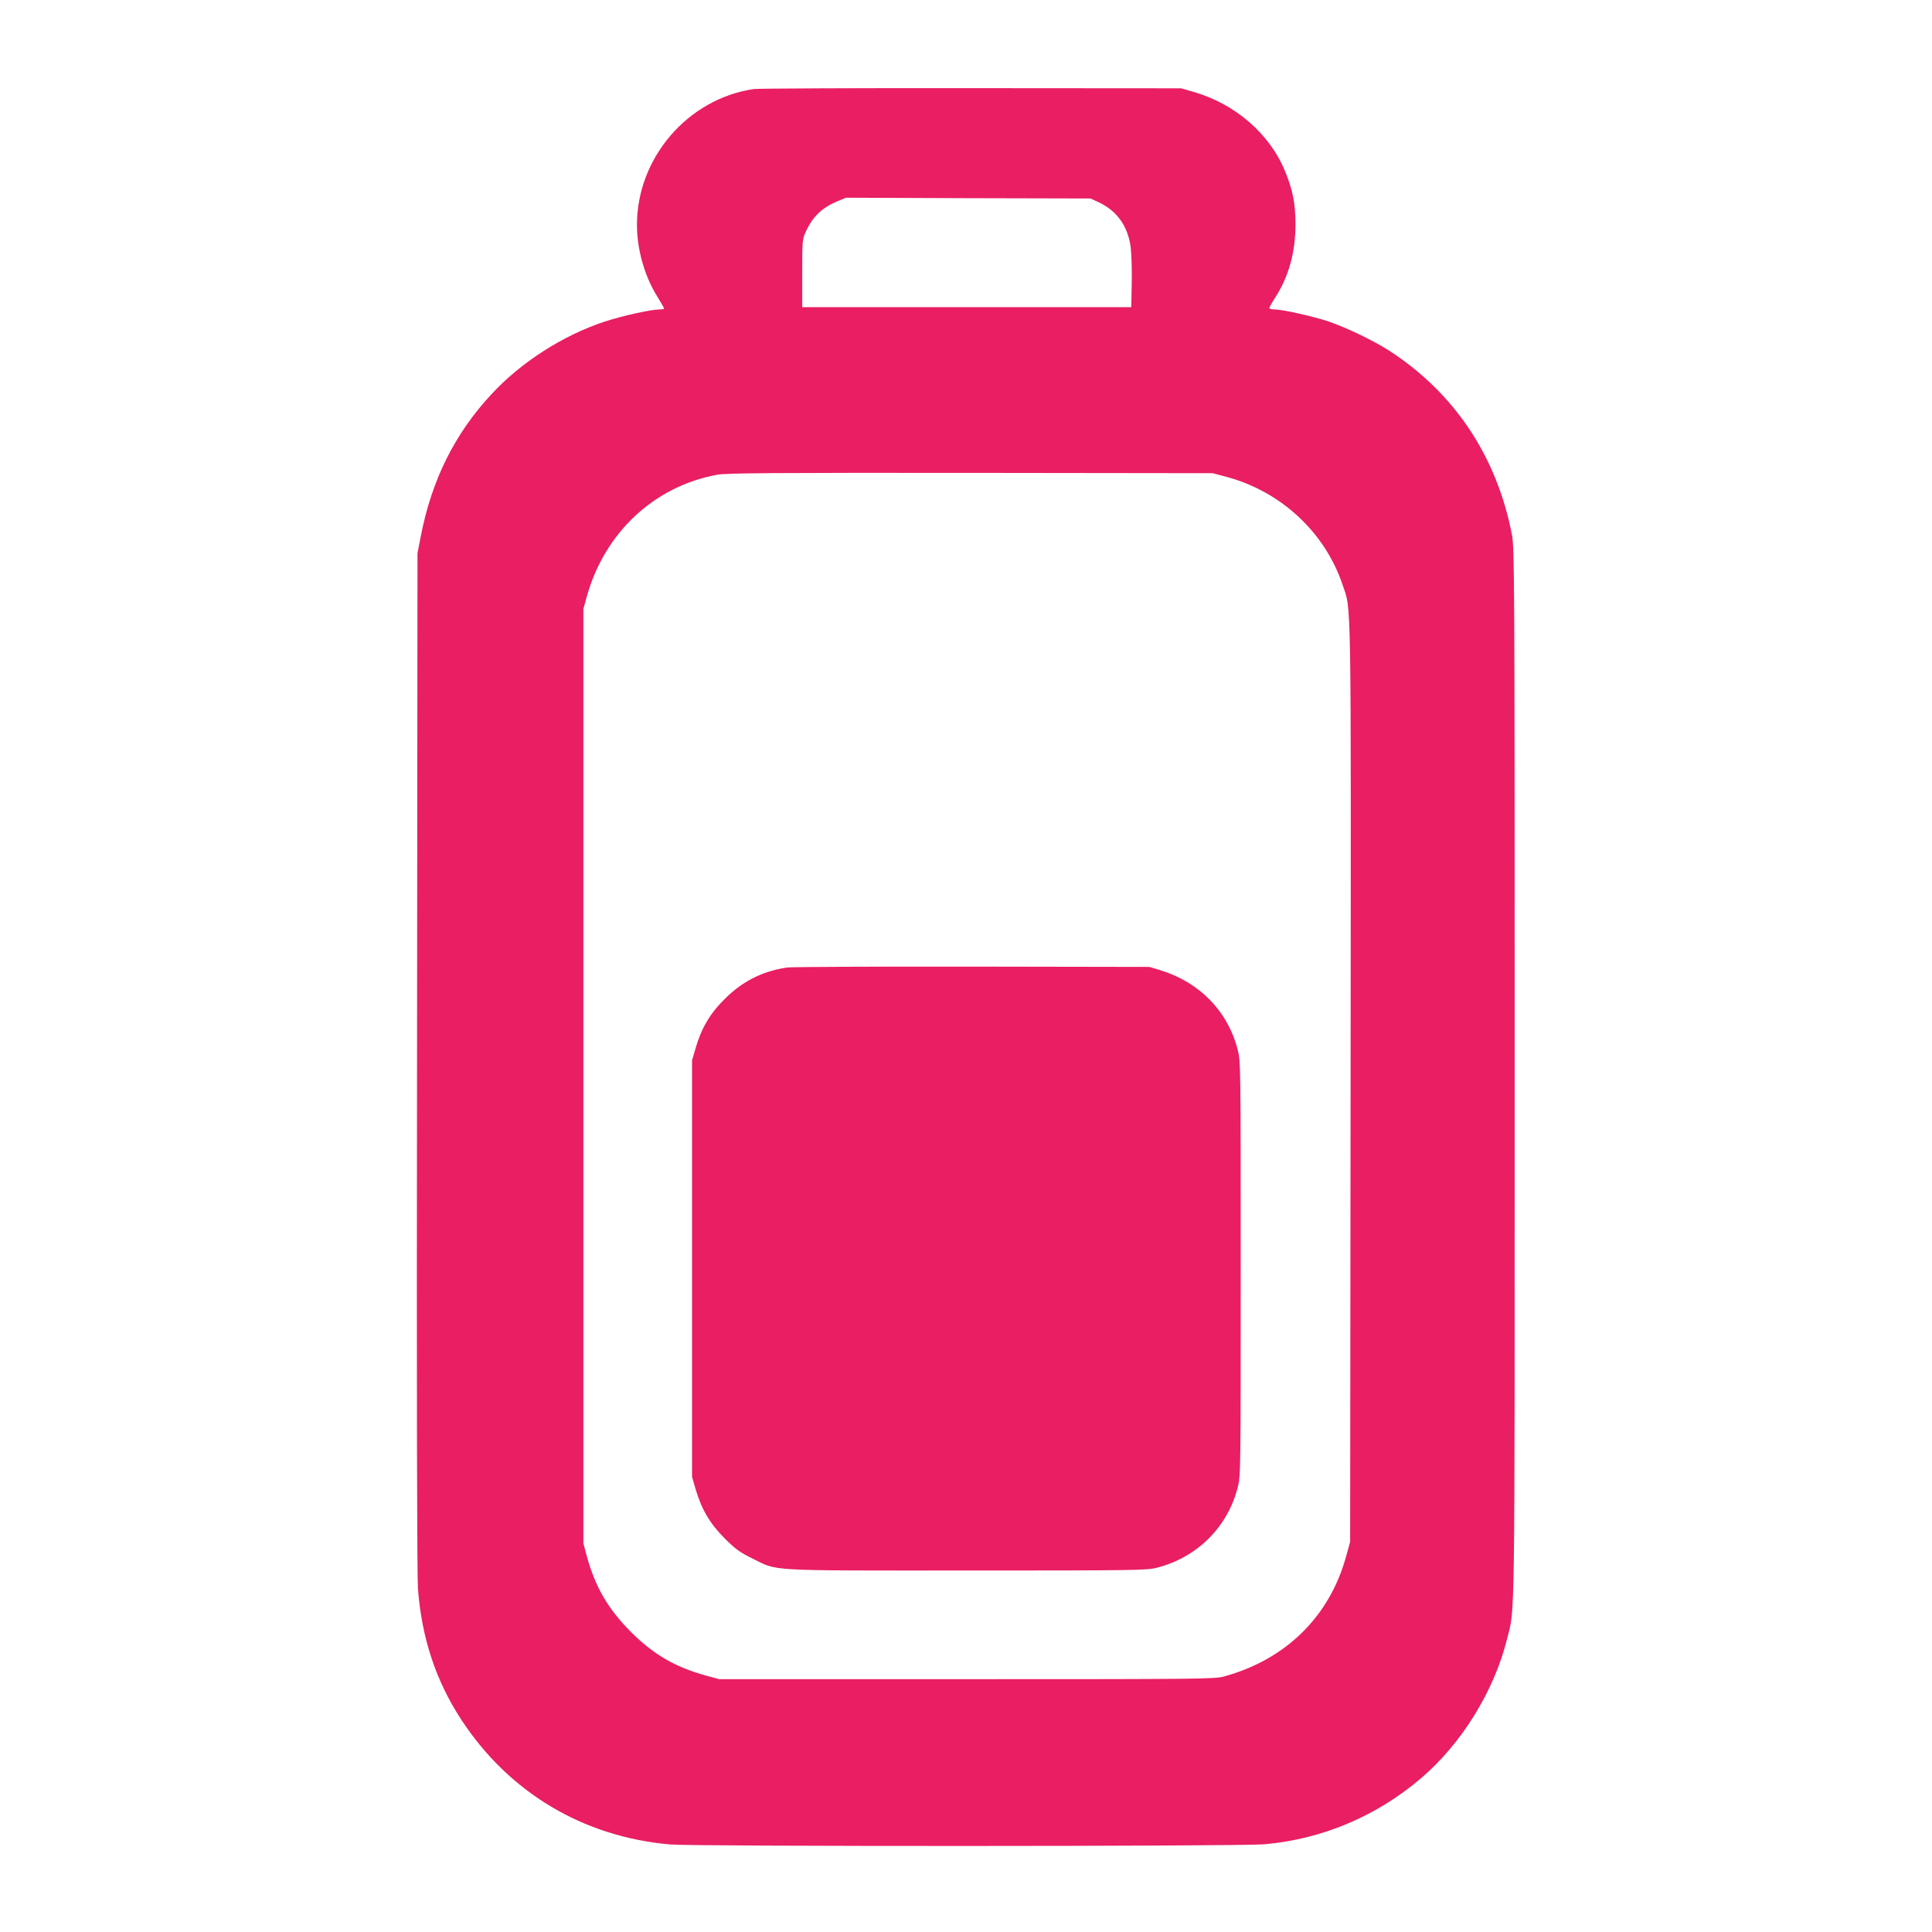
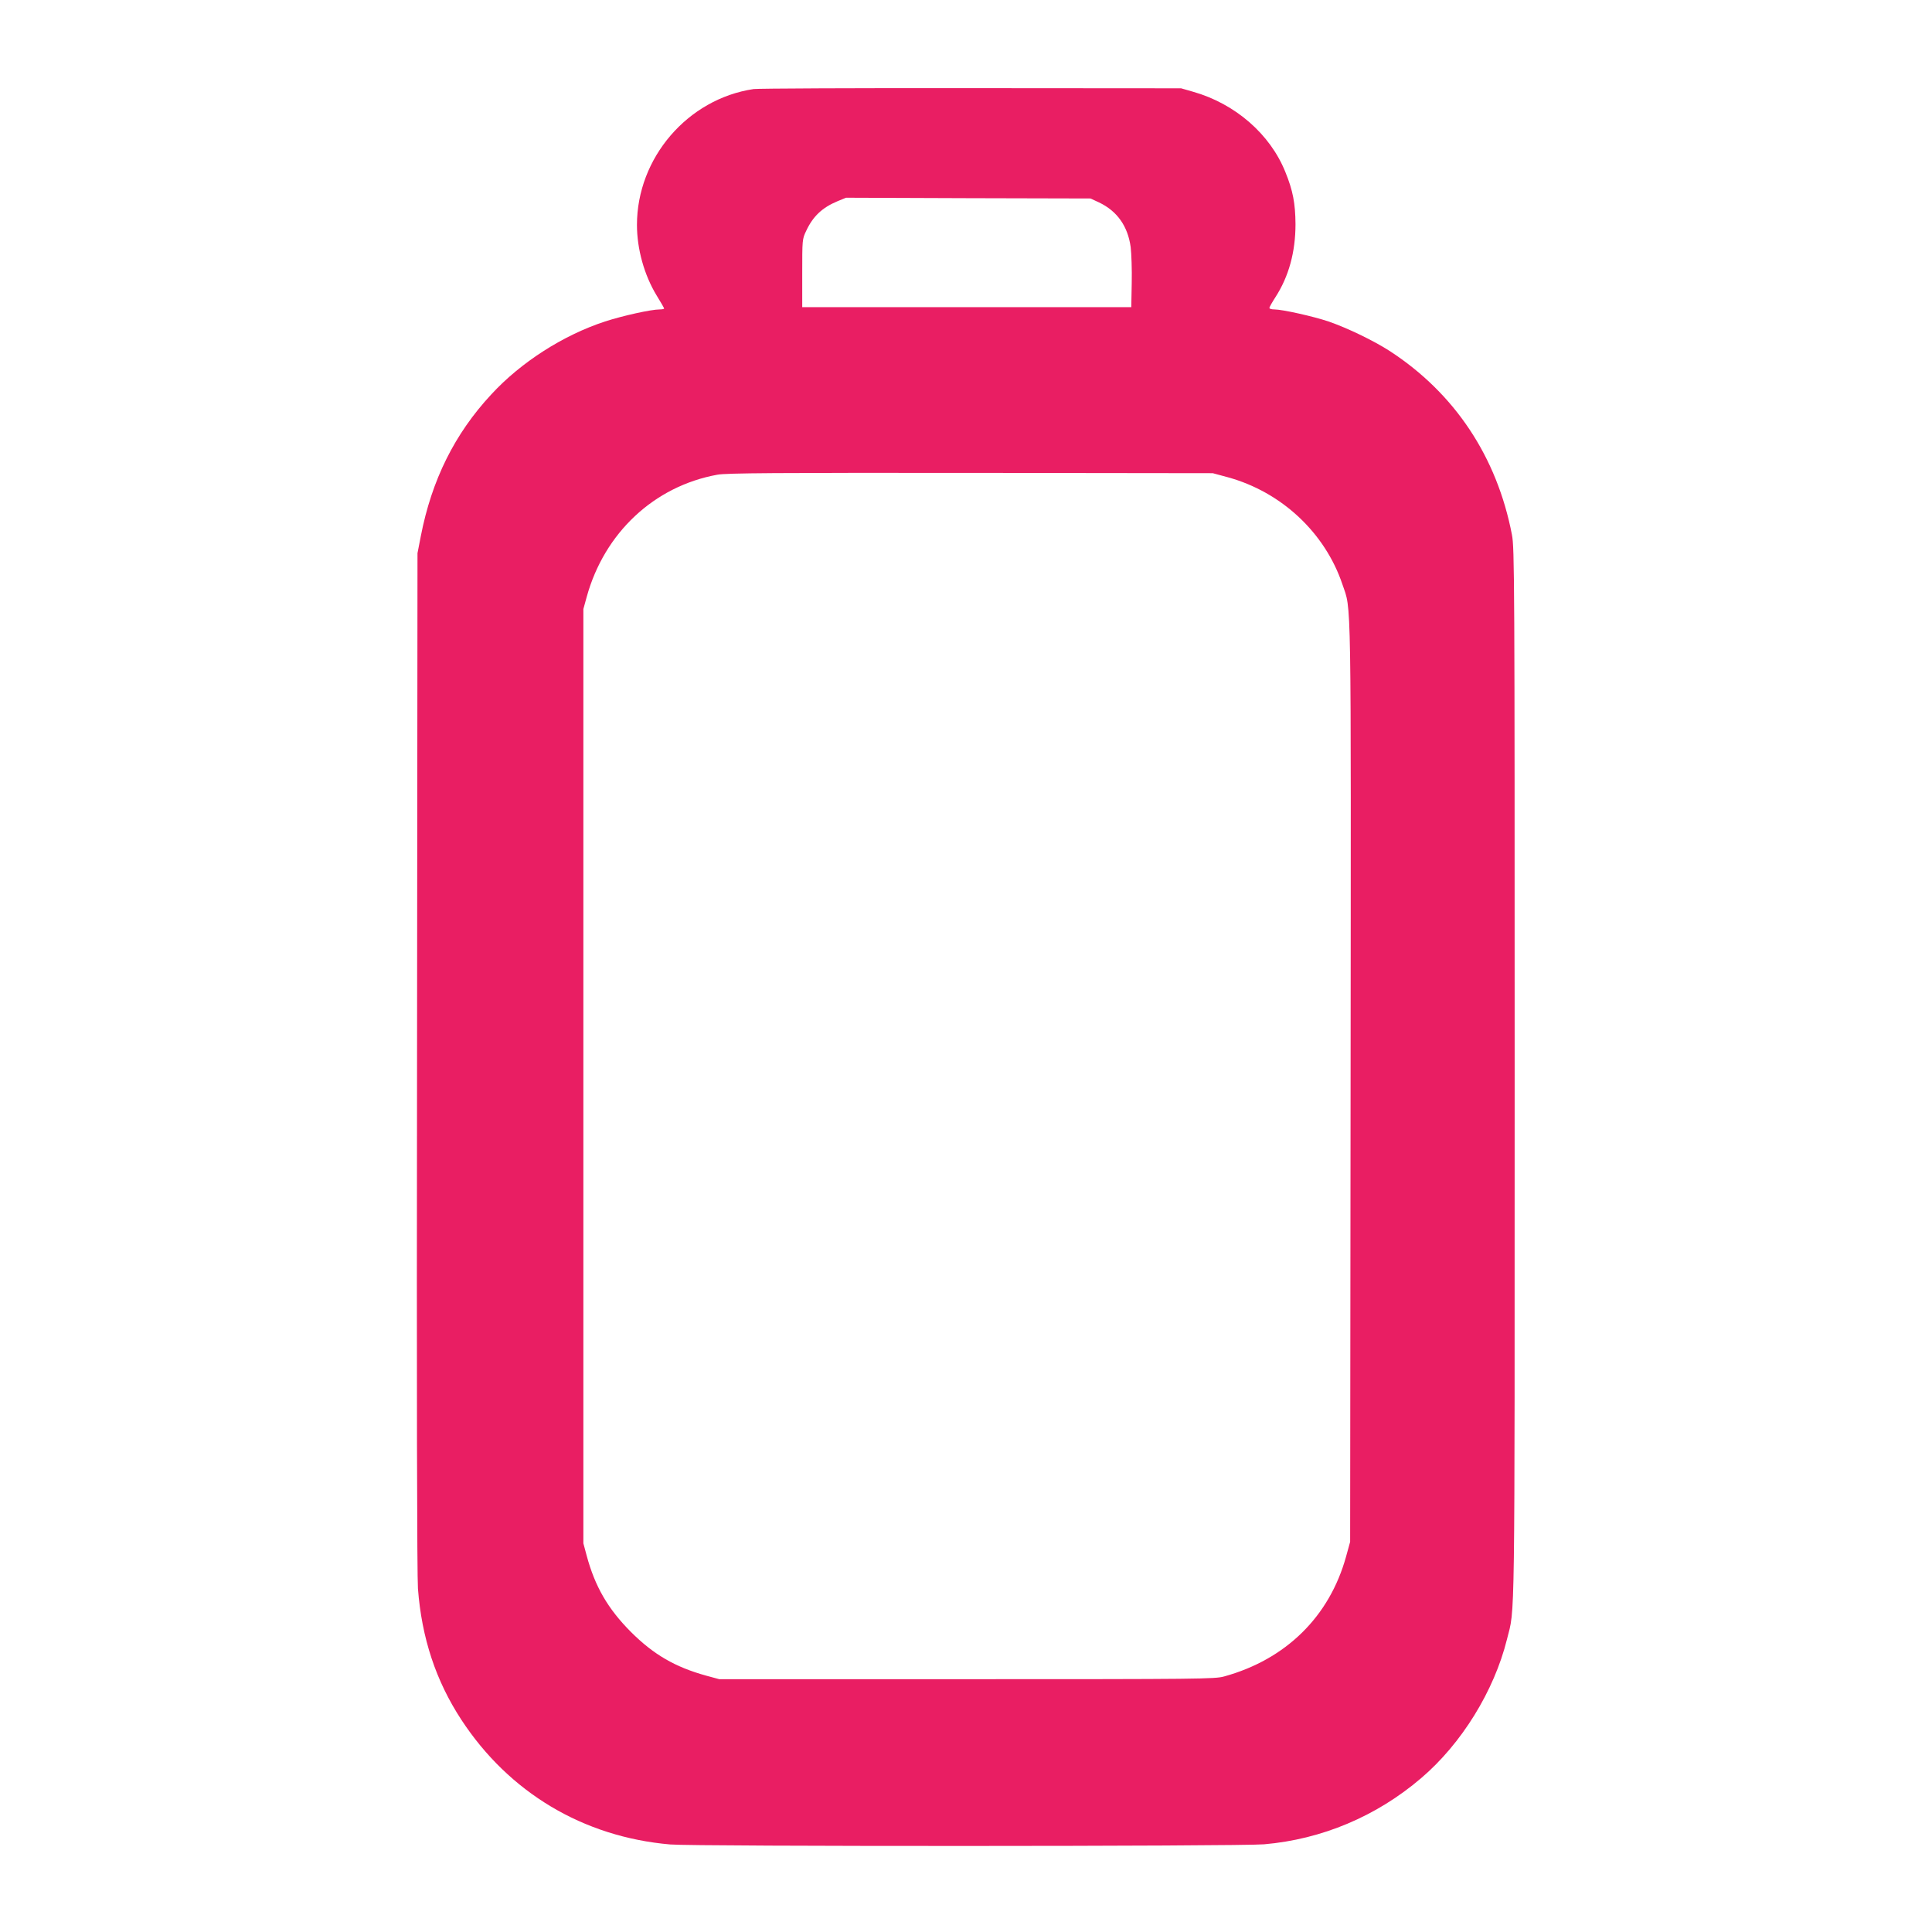
<svg xmlns="http://www.w3.org/2000/svg" version="1.0" width="1280pt" height="1280pt" viewBox="0 0 1280 1280" preserveAspectRatio="xMidYMid meet">
  <g transform="translate(0,1280) scale(0.1,-0.1)" fill="#e91e63" stroke="none">
    <path d="M4993 12210 c-437 -65 -773 -456 -773 -900 0 -159 48 -332 130 -467 28 -45 50 -84 50 -87 0 -3 -13 -6 -29 -6 -57 0 -246 -42 -363 -80 -277 -91 -557 -270 -753 -483 -243 -261 -395 -568 -467 -939 l-22 -113 -3 -3365 c-3 -2189 0 -3410 6 -3495 25 -328 119 -611 287 -868 316 -483 808 -777 1384 -827 159 -14 3775 -13 3935 1 382 33 744 185 1040 438 268 228 484 578 569 920 54 216 51 -17 51 3736 0 3298 -1 3495 -18 3582 -99 516 -379 937 -809 1217 -107 69 -281 153 -406 196 -100 34 -307 80 -359 80 -18 0 -33 4 -33 10 0 5 18 37 40 71 89 138 133 300 133 484 -1 138 -17 222 -67 345 -101 252 -333 453 -611 532 l-80 23 -1390 1 c-764 1 -1413 -2 -1442 -6z m2288 -751 c120 -57 191 -157 210 -296 5 -43 9 -150 7 -238 l-3 -160 -1090 0 -1090 0 0 225 c0 221 0 226 26 280 45 97 107 155 208 197 l56 23 810 -3 810 -2 56 -26z m854 -1821 c356 -98 644 -368 759 -710 60 -179 57 25 54 -3303 l-3 -3040 -27 -98 c-110 -397 -398 -681 -808 -794 -61 -17 -158 -18 -1705 -18 l-1640 0 -85 23 c-207 57 -350 140 -501 291 -152 153 -237 300 -292 504 l-22 82 0 3095 0 3095 22 80 c117 425 447 734 866 810 58 11 392 13 1677 12 l1605 -2 100 -27z" />
-     <path d="M5215 6390 c-164 -24 -298 -92 -415 -210 -97 -96 -153 -192 -192 -326 l-23 -79 0 -1380 0 -1380 23 -79 c39 -134 95 -230 192 -327 71 -71 101 -93 180 -132 179 -88 70 -82 1420 -82 1106 0 1200 1 1263 18 268 68 470 269 537 532 20 76 20 109 20 1450 0 1341 0 1374 -20 1450 -65 255 -252 447 -512 527 l-73 22 -1175 2 c-646 1 -1198 -2 -1225 -6z" />
  </g>
</svg>